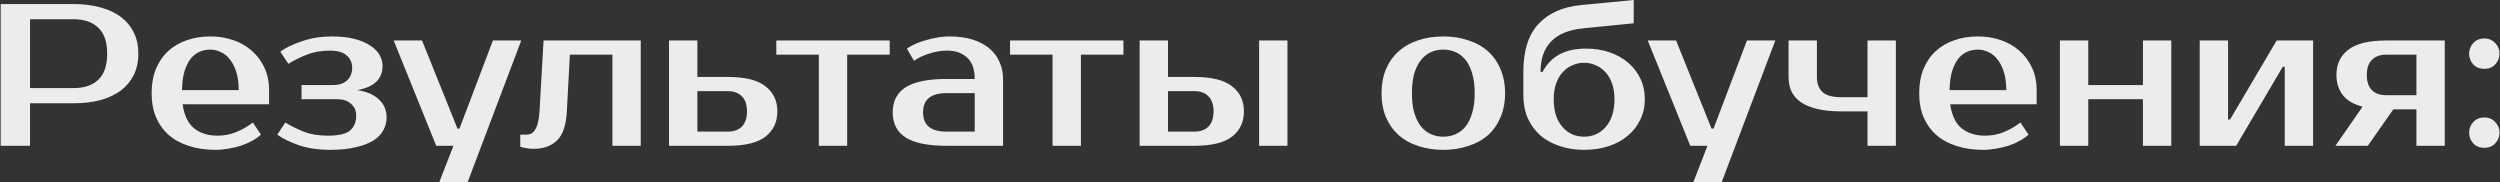
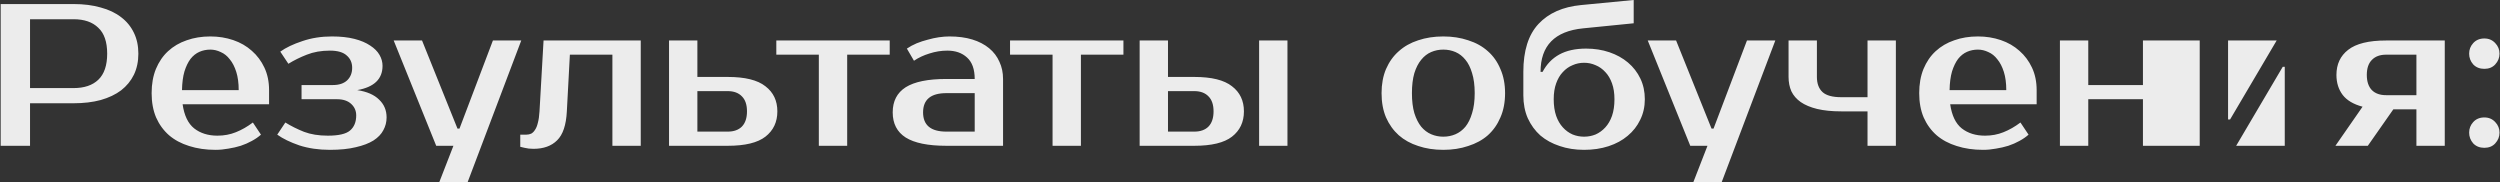
<svg xmlns="http://www.w3.org/2000/svg" width="1852" height="135" viewBox="0 0 1852 135" fill="none">
  <rect x="0" y="0" width="1852" height="135" fill="#333333" stroke="none" />
-   <path d="M54.5 3C62 3 68.7 3.85 74.6 5.55C80.6 7.15 85.65 9.55 89.75 12.75C93.85 15.85 97 19.7 99.2 24.3C101.4 28.8 102.5 33.95 102.5 39.75C102.5 45.55 101.4 50.75 99.2 55.35C97 59.85 93.85 63.7 89.75 66.9C85.65 70 80.6 72.4 74.6 74.1C68.7 75.7 62 76.5 54.5 76.5H22.25V108H0.5V3H54.5ZM22.25 14.25V65.25H54.5C62.4 65.25 68.5 63.2 72.8 59.1C77.2 54.9 79.4 48.45 79.4 39.75C79.4 31.05 77.2 24.65 72.8 20.55C68.5 16.35 62.4 14.25 54.5 14.25H22.25ZM161.076 100.5C165.976 100.5 170.526 99.65 174.726 97.95C179.026 96.25 183.226 93.85 187.326 90.75L193.326 99.75C191.426 101.45 189.176 103 186.576 104.4C184.076 105.8 181.326 107 178.326 108C175.426 108.9 172.376 109.6 169.176 110.1C165.976 110.7 162.776 111 159.576 111C152.476 111 145.976 110.05 140.076 108.15C134.276 106.35 129.326 103.7 125.226 100.2C121.126 96.6 117.926 92.2 115.626 87C113.426 81.8 112.326 75.8 112.326 69C112.326 62.3 113.376 56.35 115.476 51.15C117.676 45.85 120.676 41.45 124.476 37.95C128.376 34.35 132.976 31.65 138.276 29.85C143.576 27.95 149.426 27 155.826 27C161.826 27 167.476 27.9 172.776 29.7C178.076 31.5 182.676 34.15 186.576 37.65C190.476 41.05 193.576 45.2 195.876 50.1C198.176 55 199.326 60.55 199.326 66.75V77.25H135.276C136.476 85.55 139.326 91.5 143.826 95.1C148.426 98.7 154.176 100.5 161.076 100.5ZM155.826 36.75C152.926 36.75 150.226 37.3 147.726 38.4C145.226 39.5 143.026 41.25 141.126 43.65C139.326 46.05 137.826 49.15 136.626 52.95C135.526 56.75 134.926 61.35 134.826 66.75H176.826C176.826 61.55 176.226 57.05 175.026 53.25C173.826 49.45 172.226 46.35 170.226 43.95C168.326 41.45 166.076 39.65 163.476 38.55C160.976 37.35 158.426 36.75 155.826 36.75ZM283.385 48.75C283.385 58.55 277.135 64.55 264.635 66.75C271.835 67.85 277.235 70.2 280.835 73.8C284.535 77.3 286.385 81.7 286.385 87C286.385 90.4 285.585 93.55 283.985 96.45C282.485 99.35 280.035 101.9 276.635 104.1C273.235 106.2 268.885 107.85 263.585 109.05C258.285 110.35 251.885 111 244.385 111C236.085 111 228.535 109.9 221.735 107.7C215.035 105.4 209.585 102.75 205.385 99.75L211.385 90.75C215.585 93.35 220.185 95.65 225.185 97.65C230.185 99.55 236.085 100.5 242.885 100.5C250.785 100.5 256.235 99.25 259.235 96.75C262.335 94.15 263.885 90.4 263.885 85.5C263.885 82.1 262.635 79.25 260.135 76.95C257.635 74.65 254.135 73.5 249.635 73.5H223.385V63H246.635C251.135 63 254.635 61.85 257.135 59.55C259.635 57.15 260.885 54.05 260.885 50.25C260.885 46.45 259.535 43.4 256.835 41.1C254.235 38.7 250.085 37.5 244.385 37.5C237.985 37.5 232.285 38.5 227.285 40.5C222.385 42.4 217.835 44.65 213.635 47.25L207.635 38.25C211.835 35.25 217.285 32.65 223.985 30.45C230.685 28.15 237.985 27 245.885 27C252.285 27 257.835 27.6 262.535 28.8C267.235 30 271.135 31.65 274.235 33.75C277.335 35.75 279.635 38.05 281.135 40.65C282.635 43.25 283.385 45.95 283.385 48.75ZM346.396 135H325.396L335.896 108H323.146L291.646 30H312.646L338.896 95.25H340.396L365.146 30H386.146L346.396 135ZM385.414 99.75H389.914C391.214 99.75 392.414 99.5 393.514 99C394.614 98.4 395.564 97.45 396.364 96.15C397.264 94.85 397.964 93.1 398.464 90.9C399.064 88.7 399.464 85.9 399.664 82.5L402.664 30H474.664V108H453.664V40.5H422.164L419.914 82.5C419.414 92.6 417.014 99.75 412.714 103.95C408.514 108.15 402.664 110.25 395.164 110.25C392.764 110.25 390.564 110 388.564 109.5C387.464 109.3 386.414 109.05 385.414 108.75V99.75ZM539.117 57C551.917 57 561.217 59.3 567.017 63.9C572.917 68.4 575.867 74.6 575.867 82.5C575.867 90.4 572.917 96.65 567.017 101.25C561.217 105.75 551.917 108 539.117 108H495.617V30H516.617V57H539.117ZM516.617 67.5V97.5H539.117C543.617 97.5 547.117 96.25 549.617 93.75C552.117 91.15 553.367 87.4 553.367 82.5C553.367 77.6 552.117 73.9 549.617 71.4C547.117 68.8 543.617 67.5 539.117 67.5H516.617ZM659.094 40.5H627.594V108H606.594V40.5H575.094V30H659.094V40.5ZM683.814 83.25C683.814 92.75 689.564 97.5 701.064 97.5H722.064V69H701.064C689.564 69 683.814 73.75 683.814 83.25ZM722.064 58.5C722.064 51.3 720.164 46 716.364 42.6C712.664 39.2 707.814 37.5 701.814 37.5C697.314 37.5 692.914 38.2 688.614 39.6C684.314 40.9 680.464 42.7 677.064 45L671.814 36C674.014 34.5 676.414 33.2 679.014 32.1C681.714 31 684.464 30.1 687.264 29.4C690.064 28.6 692.814 28 695.514 27.6C698.314 27.2 700.914 27 703.314 27C709.714 27 715.364 27.75 720.264 29.25C725.164 30.75 729.314 32.9 732.714 35.7C736.114 38.5 738.664 41.85 740.364 45.75C742.164 49.55 743.064 53.8 743.064 58.5V108H701.064C687.464 108 677.414 105.95 670.914 101.85C664.514 97.75 661.314 91.55 661.314 83.25C661.314 74.95 664.514 68.75 670.914 64.65C677.414 60.55 687.464 58.5 701.064 58.5H722.064ZM832.238 40.5H800.738V108H779.738V40.5H748.238V30H832.238V40.5ZM932.75 108V30H953.75V108H932.75ZM884.75 57C897.55 57 906.85 59.3 912.65 63.9C918.55 68.4 921.5 74.6 921.5 82.5C921.5 90.4 918.55 96.65 912.65 101.25C906.85 105.75 897.55 108 884.75 108H844.25V30H865.25V57H884.75ZM865.25 67.5V97.5H884.75C889.25 97.5 892.75 96.25 895.25 93.75C897.75 91.15 899 87.4 899 82.5C899 77.6 897.75 73.9 895.25 71.4C892.75 68.8 889.25 67.5 884.75 67.5H865.25ZM1069.21 101.25C1072.41 101.25 1075.41 100.65 1078.21 99.45C1081.01 98.25 1083.46 96.4 1085.56 93.9C1087.66 91.3 1089.31 87.95 1090.51 83.85C1091.81 79.75 1092.46 74.8 1092.46 69C1092.46 63.2 1091.81 58.25 1090.51 54.15C1089.31 50.05 1087.66 46.75 1085.56 44.25C1083.46 41.65 1081.01 39.75 1078.21 38.55C1075.41 37.35 1072.41 36.75 1069.21 36.75C1066.01 36.75 1063.01 37.35 1060.21 38.55C1057.41 39.75 1054.96 41.65 1052.86 44.25C1050.76 46.75 1049.06 50.05 1047.76 54.15C1046.56 58.25 1045.96 63.2 1045.96 69C1045.96 74.8 1046.56 79.75 1047.76 83.85C1049.06 87.95 1050.76 91.3 1052.86 93.9C1054.96 96.4 1057.41 98.25 1060.21 99.45C1063.01 100.65 1066.01 101.25 1069.21 101.25ZM1069.21 27C1075.91 27 1082.06 27.95 1087.66 29.85C1093.36 31.65 1098.21 34.35 1102.21 37.95C1106.21 41.45 1109.31 45.85 1111.51 51.15C1113.81 56.35 1114.96 62.3 1114.96 69C1114.96 75.8 1113.81 81.8 1111.51 87C1109.31 92.2 1106.21 96.6 1102.21 100.2C1098.21 103.7 1093.36 106.35 1087.66 108.15C1082.06 110.05 1075.91 111 1069.21 111C1062.41 111 1056.21 110.05 1050.61 108.15C1045.01 106.35 1040.21 103.7 1036.21 100.2C1032.21 96.6 1029.06 92.2 1026.76 87C1024.56 81.8 1023.46 75.8 1023.46 69C1023.46 62.3 1024.56 56.35 1026.76 51.15C1029.06 45.85 1032.21 41.45 1036.21 37.95C1040.21 34.35 1045.01 31.65 1050.61 29.85C1056.21 27.95 1062.41 27 1069.21 27ZM1173.49 46.5C1170.49 46.5 1167.64 47.1 1164.94 48.3C1162.24 49.4 1159.84 51.1 1157.74 53.4C1155.64 55.6 1153.99 58.4 1152.79 61.8C1151.59 65.1 1150.99 69 1150.99 73.5C1150.99 78.2 1151.59 82.3 1152.79 85.8C1153.99 89.2 1155.64 92.05 1157.74 94.35C1159.84 96.65 1162.24 98.4 1164.94 99.6C1167.64 100.7 1170.49 101.25 1173.49 101.25C1176.49 101.25 1179.34 100.7 1182.04 99.6C1184.74 98.4 1187.14 96.65 1189.24 94.35C1191.34 92.05 1192.99 89.2 1194.19 85.8C1195.39 82.3 1195.99 78.2 1195.99 73.5C1195.99 69 1195.39 65.1 1194.19 61.8C1192.99 58.4 1191.34 55.6 1189.24 53.4C1187.14 51.1 1184.74 49.4 1182.04 48.3C1179.34 47.1 1176.49 46.5 1173.49 46.5ZM1174.99 36C1181.19 36 1186.94 36.9 1192.24 38.7C1197.54 40.5 1202.14 43.05 1206.04 46.35C1209.94 49.65 1212.99 53.6 1215.19 58.2C1217.39 62.8 1218.49 67.9 1218.49 73.5C1218.49 79.1 1217.34 84.2 1215.04 88.8C1212.84 93.4 1209.74 97.35 1205.74 100.65C1201.84 103.95 1197.14 106.5 1191.64 108.3C1186.14 110.1 1180.09 111 1173.49 111C1166.89 111 1160.84 110.05 1155.34 108.15C1149.84 106.35 1145.09 103.75 1141.09 100.35C1137.19 96.85 1134.09 92.6 1131.79 87.6C1129.59 82.6 1128.49 76.9 1128.49 70.5V53.25C1128.49 37.55 1132.24 25.7 1139.74 17.7C1147.24 9.7 1157.74 5.05 1171.24 3.75L1210.24 -4.29153e-06V17.25L1172.74 21C1151.74 23.1 1141.24 33.85 1141.24 53.25H1142.74C1145.74 47.55 1149.89 43.25 1155.19 40.35C1160.49 37.45 1167.09 36 1174.99 36ZM1275.4 135H1254.4L1264.9 108H1252.15L1220.65 30H1241.65L1267.9 95.25H1269.4L1294.15 30H1315.15L1275.4 135ZM1324.96 30H1345.96V57C1345.96 61.9 1347.36 65.65 1350.16 68.25C1352.96 70.75 1357.56 72 1363.96 72H1383.46V30H1404.46V108H1383.46V82.5H1363.96C1357.06 82.5 1351.11 81.9 1346.11 80.7C1341.21 79.5 1337.16 77.8 1333.96 75.6C1330.86 73.4 1328.56 70.75 1327.06 67.65C1325.66 64.45 1324.96 60.9 1324.96 57V30ZM1470.5 100.5C1475.4 100.5 1479.95 99.65 1484.15 97.95C1488.45 96.25 1492.65 93.85 1496.75 90.75L1502.75 99.75C1500.85 101.45 1498.6 103 1496 104.4C1493.5 105.8 1490.75 107 1487.75 108C1484.85 108.9 1481.8 109.6 1478.6 110.1C1475.4 110.7 1472.2 111 1469 111C1461.9 111 1455.4 110.05 1449.5 108.15C1443.7 106.35 1438.75 103.7 1434.65 100.2C1430.55 96.6 1427.35 92.2 1425.05 87C1422.85 81.8 1421.75 75.8 1421.75 69C1421.75 62.3 1422.8 56.35 1424.9 51.15C1427.1 45.85 1430.1 41.45 1433.9 37.95C1437.8 34.35 1442.4 31.65 1447.7 29.85C1453 27.95 1458.85 27 1465.25 27C1471.25 27 1476.9 27.9 1482.2 29.7C1487.5 31.5 1492.1 34.15 1496 37.65C1499.9 41.05 1503 45.2 1505.3 50.1C1507.6 55 1508.75 60.55 1508.75 66.75V77.25H1444.7C1445.9 85.55 1448.75 91.5 1453.25 95.1C1457.85 98.7 1463.6 100.5 1470.5 100.5ZM1465.25 36.75C1462.35 36.75 1459.65 37.3 1457.15 38.4C1454.65 39.5 1452.45 41.25 1450.55 43.65C1448.75 46.05 1447.25 49.15 1446.05 52.95C1444.95 56.75 1444.35 61.35 1444.25 66.75H1486.25C1486.25 61.55 1485.65 57.05 1484.45 53.25C1483.25 49.45 1481.65 46.35 1479.65 43.95C1477.75 41.45 1475.5 39.65 1472.9 38.55C1470.4 37.35 1467.85 36.75 1465.25 36.75ZM1608.49 30V108H1587.49V73.5H1546.99V108H1525.99V30H1546.99V63H1587.49V30H1608.49ZM1713.55 30V108H1692.55V49.5H1691.05L1656.55 108H1629.55V30H1650.55V88.5H1652.05L1686.55 30H1713.55ZM1730.08 108L1750.18 79.05C1743.48 77.25 1738.58 74.35 1735.48 70.35C1732.38 66.25 1730.83 61.3 1730.83 55.5C1730.83 47.6 1733.73 41.4 1739.53 36.9C1745.43 32.3 1754.78 30 1767.58 30H1811.08V108H1790.08V81H1772.98L1754.08 108H1730.08ZM1790.08 70.5V40.5H1767.58C1763.08 40.5 1759.58 41.8 1757.08 44.4C1754.58 46.9 1753.33 50.6 1753.33 55.5C1753.33 60.4 1754.58 64.15 1757.08 66.75C1759.58 69.25 1763.08 70.5 1767.58 70.5H1790.08ZM1851.64 98.25C1851.64 101.25 1850.59 103.9 1848.49 106.2C1846.49 108.4 1843.79 109.5 1840.39 109.5C1836.99 109.5 1834.24 108.4 1832.14 106.2C1830.14 103.9 1829.14 101.25 1829.14 98.25C1829.14 95.25 1830.14 92.65 1832.14 90.45C1834.24 88.15 1836.99 87 1840.39 87C1843.69 87 1846.39 88.15 1848.49 90.45C1850.59 92.65 1851.64 95.25 1851.64 98.25ZM1851.64 39.75C1851.64 42.75 1850.59 45.4 1848.49 47.7C1846.49 49.9 1843.79 51 1840.39 51C1836.99 51 1834.24 49.9 1832.14 47.7C1830.14 45.4 1829.14 42.75 1829.14 39.75C1829.14 36.75 1830.14 34.15 1832.14 31.95C1834.24 29.65 1836.99 28.5 1840.39 28.5C1843.69 28.5 1846.39 29.65 1848.49 31.95C1850.59 34.15 1851.64 36.75 1851.64 39.75Z" fill="#ECECEC" />
+   <path d="M54.5 3C62 3 68.7 3.85 74.6 5.55C80.6 7.15 85.65 9.55 89.75 12.75C93.85 15.85 97 19.7 99.2 24.3C101.4 28.8 102.5 33.95 102.5 39.75C102.5 45.55 101.4 50.75 99.2 55.35C97 59.85 93.85 63.7 89.75 66.9C85.65 70 80.6 72.4 74.6 74.1C68.7 75.7 62 76.5 54.5 76.5H22.25V108H0.5V3H54.5ZM22.25 14.25V65.25H54.5C62.4 65.25 68.5 63.2 72.8 59.1C77.2 54.9 79.4 48.45 79.4 39.75C79.4 31.05 77.2 24.65 72.8 20.55C68.5 16.35 62.4 14.25 54.5 14.25H22.25ZM161.076 100.5C165.976 100.5 170.526 99.65 174.726 97.95C179.026 96.25 183.226 93.85 187.326 90.75L193.326 99.75C191.426 101.45 189.176 103 186.576 104.4C184.076 105.8 181.326 107 178.326 108C175.426 108.9 172.376 109.6 169.176 110.1C165.976 110.7 162.776 111 159.576 111C152.476 111 145.976 110.05 140.076 108.15C134.276 106.35 129.326 103.7 125.226 100.2C121.126 96.6 117.926 92.2 115.626 87C113.426 81.8 112.326 75.8 112.326 69C112.326 62.3 113.376 56.35 115.476 51.15C117.676 45.85 120.676 41.45 124.476 37.95C128.376 34.35 132.976 31.65 138.276 29.85C143.576 27.95 149.426 27 155.826 27C161.826 27 167.476 27.9 172.776 29.7C178.076 31.5 182.676 34.15 186.576 37.65C190.476 41.05 193.576 45.2 195.876 50.1C198.176 55 199.326 60.55 199.326 66.75V77.25H135.276C136.476 85.55 139.326 91.5 143.826 95.1C148.426 98.7 154.176 100.5 161.076 100.5ZM155.826 36.75C152.926 36.75 150.226 37.3 147.726 38.4C145.226 39.5 143.026 41.25 141.126 43.65C139.326 46.05 137.826 49.15 136.626 52.95C135.526 56.75 134.926 61.35 134.826 66.75H176.826C176.826 61.55 176.226 57.05 175.026 53.25C173.826 49.45 172.226 46.35 170.226 43.95C168.326 41.45 166.076 39.65 163.476 38.55C160.976 37.35 158.426 36.75 155.826 36.75ZM283.385 48.75C283.385 58.55 277.135 64.55 264.635 66.75C271.835 67.85 277.235 70.2 280.835 73.8C284.535 77.3 286.385 81.7 286.385 87C286.385 90.4 285.585 93.55 283.985 96.45C282.485 99.35 280.035 101.9 276.635 104.1C273.235 106.2 268.885 107.85 263.585 109.05C258.285 110.35 251.885 111 244.385 111C236.085 111 228.535 109.9 221.735 107.7C215.035 105.4 209.585 102.75 205.385 99.75L211.385 90.75C215.585 93.35 220.185 95.65 225.185 97.65C230.185 99.55 236.085 100.5 242.885 100.5C250.785 100.5 256.235 99.25 259.235 96.75C262.335 94.15 263.885 90.4 263.885 85.5C263.885 82.1 262.635 79.25 260.135 76.95C257.635 74.65 254.135 73.5 249.635 73.5H223.385V63H246.635C251.135 63 254.635 61.85 257.135 59.55C259.635 57.15 260.885 54.05 260.885 50.25C260.885 46.45 259.535 43.4 256.835 41.1C254.235 38.7 250.085 37.5 244.385 37.5C237.985 37.5 232.285 38.5 227.285 40.5C222.385 42.4 217.835 44.65 213.635 47.25L207.635 38.25C211.835 35.25 217.285 32.65 223.985 30.45C230.685 28.15 237.985 27 245.885 27C252.285 27 257.835 27.6 262.535 28.8C267.235 30 271.135 31.65 274.235 33.75C277.335 35.75 279.635 38.05 281.135 40.65C282.635 43.25 283.385 45.95 283.385 48.75ZM346.396 135H325.396L335.896 108H323.146L291.646 30H312.646L338.896 95.25H340.396L365.146 30H386.146L346.396 135ZM385.414 99.75H389.914C391.214 99.75 392.414 99.5 393.514 99C394.614 98.4 395.564 97.45 396.364 96.15C397.264 94.85 397.964 93.1 398.464 90.9C399.064 88.7 399.464 85.9 399.664 82.5L402.664 30H474.664V108H453.664V40.5H422.164L419.914 82.5C419.414 92.6 417.014 99.75 412.714 103.95C408.514 108.15 402.664 110.25 395.164 110.25C392.764 110.25 390.564 110 388.564 109.5C387.464 109.3 386.414 109.05 385.414 108.75V99.75ZM539.117 57C551.917 57 561.217 59.3 567.017 63.9C572.917 68.4 575.867 74.6 575.867 82.5C575.867 90.4 572.917 96.65 567.017 101.25C561.217 105.75 551.917 108 539.117 108H495.617V30H516.617V57H539.117ZM516.617 67.5V97.5H539.117C543.617 97.5 547.117 96.25 549.617 93.75C552.117 91.15 553.367 87.4 553.367 82.5C553.367 77.6 552.117 73.9 549.617 71.4C547.117 68.8 543.617 67.5 539.117 67.5H516.617ZM659.094 40.5H627.594V108H606.594V40.5H575.094V30H659.094V40.5ZM683.814 83.25C683.814 92.75 689.564 97.5 701.064 97.5H722.064V69H701.064C689.564 69 683.814 73.75 683.814 83.25ZM722.064 58.5C722.064 51.3 720.164 46 716.364 42.6C712.664 39.2 707.814 37.5 701.814 37.5C697.314 37.5 692.914 38.2 688.614 39.6C684.314 40.9 680.464 42.7 677.064 45L671.814 36C674.014 34.5 676.414 33.2 679.014 32.1C681.714 31 684.464 30.1 687.264 29.4C690.064 28.6 692.814 28 695.514 27.6C698.314 27.2 700.914 27 703.314 27C709.714 27 715.364 27.75 720.264 29.25C725.164 30.75 729.314 32.9 732.714 35.7C736.114 38.5 738.664 41.85 740.364 45.75C742.164 49.55 743.064 53.8 743.064 58.5V108H701.064C687.464 108 677.414 105.95 670.914 101.85C664.514 97.75 661.314 91.55 661.314 83.25C661.314 74.95 664.514 68.75 670.914 64.65C677.414 60.55 687.464 58.5 701.064 58.5H722.064ZM832.238 40.5H800.738V108H779.738V40.5H748.238V30H832.238V40.5ZM932.75 108V30H953.75V108H932.75ZM884.75 57C897.55 57 906.85 59.3 912.65 63.9C918.55 68.4 921.5 74.6 921.5 82.5C921.5 90.4 918.55 96.65 912.65 101.25C906.85 105.75 897.55 108 884.75 108H844.25V30H865.25V57H884.75ZM865.25 67.5V97.5H884.75C889.25 97.5 892.75 96.25 895.25 93.75C897.75 91.15 899 87.4 899 82.5C899 77.6 897.75 73.9 895.25 71.4C892.75 68.8 889.25 67.5 884.75 67.5H865.25ZM1069.21 101.25C1072.41 101.25 1075.41 100.65 1078.21 99.45C1081.01 98.25 1083.46 96.4 1085.56 93.9C1087.66 91.3 1089.31 87.95 1090.51 83.85C1091.81 79.75 1092.46 74.8 1092.46 69C1092.46 63.2 1091.81 58.25 1090.51 54.15C1089.31 50.05 1087.66 46.75 1085.56 44.25C1083.46 41.65 1081.01 39.75 1078.21 38.55C1075.41 37.35 1072.41 36.75 1069.21 36.75C1066.01 36.75 1063.01 37.35 1060.21 38.55C1057.41 39.75 1054.96 41.65 1052.86 44.25C1050.76 46.75 1049.06 50.05 1047.76 54.15C1046.56 58.25 1045.96 63.2 1045.96 69C1045.96 74.8 1046.56 79.75 1047.76 83.85C1049.06 87.95 1050.76 91.3 1052.86 93.9C1054.96 96.4 1057.41 98.25 1060.21 99.45C1063.01 100.65 1066.01 101.25 1069.21 101.25ZM1069.21 27C1075.91 27 1082.06 27.95 1087.66 29.85C1093.36 31.65 1098.21 34.35 1102.21 37.95C1106.21 41.45 1109.31 45.85 1111.51 51.15C1113.81 56.35 1114.96 62.3 1114.96 69C1114.96 75.8 1113.81 81.8 1111.51 87C1109.31 92.2 1106.21 96.6 1102.21 100.2C1098.21 103.7 1093.36 106.35 1087.66 108.15C1082.06 110.05 1075.91 111 1069.21 111C1062.41 111 1056.21 110.05 1050.61 108.15C1045.01 106.35 1040.21 103.7 1036.21 100.2C1032.21 96.6 1029.06 92.2 1026.76 87C1024.56 81.8 1023.46 75.8 1023.46 69C1023.46 62.3 1024.56 56.35 1026.76 51.15C1029.06 45.85 1032.21 41.45 1036.21 37.95C1040.21 34.35 1045.01 31.65 1050.61 29.85C1056.21 27.95 1062.41 27 1069.21 27ZM1173.49 46.5C1170.49 46.5 1167.64 47.1 1164.94 48.3C1162.24 49.4 1159.84 51.1 1157.74 53.4C1155.64 55.6 1153.99 58.4 1152.79 61.8C1151.59 65.1 1150.99 69 1150.99 73.5C1150.99 78.2 1151.59 82.3 1152.79 85.8C1153.99 89.2 1155.64 92.05 1157.74 94.35C1159.84 96.65 1162.24 98.4 1164.94 99.6C1167.64 100.7 1170.49 101.25 1173.49 101.25C1176.49 101.25 1179.34 100.7 1182.04 99.6C1184.74 98.4 1187.14 96.65 1189.24 94.35C1191.34 92.05 1192.99 89.2 1194.19 85.8C1195.39 82.3 1195.99 78.2 1195.99 73.5C1195.99 69 1195.39 65.1 1194.19 61.8C1192.99 58.4 1191.34 55.6 1189.24 53.4C1187.14 51.1 1184.74 49.4 1182.04 48.3C1179.34 47.1 1176.49 46.5 1173.49 46.5ZM1174.99 36C1181.19 36 1186.94 36.9 1192.24 38.7C1197.54 40.5 1202.14 43.05 1206.04 46.35C1209.94 49.65 1212.99 53.6 1215.19 58.2C1217.39 62.8 1218.49 67.9 1218.49 73.5C1218.49 79.1 1217.34 84.2 1215.04 88.8C1212.84 93.4 1209.74 97.35 1205.74 100.65C1201.84 103.95 1197.14 106.5 1191.64 108.3C1186.14 110.1 1180.09 111 1173.49 111C1166.89 111 1160.84 110.05 1155.34 108.15C1149.84 106.35 1145.09 103.75 1141.09 100.35C1137.19 96.85 1134.09 92.6 1131.79 87.6C1129.59 82.6 1128.49 76.9 1128.49 70.5V53.25C1128.49 37.55 1132.24 25.7 1139.74 17.7C1147.24 9.7 1157.74 5.05 1171.24 3.75L1210.24 -4.29153e-06V17.25L1172.74 21C1151.74 23.1 1141.24 33.85 1141.24 53.25H1142.74C1145.74 47.55 1149.89 43.25 1155.19 40.35C1160.49 37.45 1167.09 36 1174.99 36ZM1275.4 135H1254.4L1264.9 108H1252.15L1220.65 30H1241.65L1267.9 95.25H1269.4L1294.15 30H1315.15L1275.4 135ZM1324.96 30H1345.96V57C1345.96 61.9 1347.36 65.65 1350.16 68.25C1352.96 70.75 1357.56 72 1363.96 72H1383.46V30H1404.46V108H1383.46V82.5H1363.96C1357.06 82.5 1351.11 81.9 1346.11 80.7C1341.21 79.5 1337.16 77.8 1333.96 75.6C1330.86 73.4 1328.56 70.75 1327.06 67.65C1325.66 64.45 1324.96 60.9 1324.96 57V30ZM1470.5 100.5C1475.4 100.5 1479.95 99.65 1484.15 97.95C1488.45 96.25 1492.65 93.85 1496.75 90.75L1502.75 99.75C1500.85 101.45 1498.6 103 1496 104.4C1493.5 105.8 1490.75 107 1487.75 108C1484.85 108.9 1481.8 109.6 1478.6 110.1C1475.4 110.7 1472.2 111 1469 111C1461.9 111 1455.4 110.05 1449.5 108.15C1443.7 106.35 1438.75 103.7 1434.65 100.2C1430.55 96.6 1427.35 92.2 1425.05 87C1422.85 81.8 1421.75 75.8 1421.75 69C1421.75 62.3 1422.8 56.35 1424.9 51.15C1427.1 45.85 1430.1 41.45 1433.9 37.95C1437.8 34.35 1442.4 31.65 1447.7 29.85C1453 27.95 1458.85 27 1465.25 27C1471.25 27 1476.9 27.9 1482.2 29.7C1487.5 31.5 1492.1 34.15 1496 37.65C1499.9 41.05 1503 45.2 1505.3 50.1C1507.6 55 1508.75 60.55 1508.75 66.75V77.25H1444.7C1445.9 85.55 1448.75 91.5 1453.25 95.1C1457.85 98.7 1463.6 100.5 1470.5 100.5ZM1465.25 36.75C1462.35 36.75 1459.65 37.3 1457.15 38.4C1454.65 39.5 1452.45 41.25 1450.55 43.65C1448.75 46.05 1447.25 49.15 1446.05 52.95C1444.95 56.75 1444.35 61.35 1444.25 66.75H1486.25C1486.25 61.55 1485.65 57.05 1484.45 53.25C1483.25 49.45 1481.65 46.35 1479.65 43.95C1477.75 41.45 1475.5 39.65 1472.9 38.55C1470.4 37.35 1467.85 36.75 1465.25 36.75ZM1608.49 30V108H1587.49V73.5H1546.99V108H1525.99V30H1546.99V63H1587.49V30H1608.49ZV108H1692.55V49.5H1691.05L1656.55 108H1629.55V30H1650.55V88.5H1652.05L1686.55 30H1713.55ZM1730.08 108L1750.18 79.05C1743.48 77.25 1738.58 74.35 1735.48 70.35C1732.38 66.25 1730.83 61.3 1730.83 55.5C1730.83 47.6 1733.73 41.4 1739.53 36.9C1745.43 32.3 1754.78 30 1767.58 30H1811.08V108H1790.08V81H1772.98L1754.08 108H1730.08ZM1790.08 70.5V40.5H1767.58C1763.08 40.5 1759.58 41.8 1757.08 44.4C1754.58 46.9 1753.33 50.6 1753.33 55.5C1753.33 60.4 1754.58 64.15 1757.08 66.75C1759.58 69.25 1763.08 70.5 1767.58 70.5H1790.08ZM1851.64 98.25C1851.64 101.25 1850.59 103.9 1848.49 106.2C1846.49 108.4 1843.79 109.5 1840.39 109.5C1836.99 109.5 1834.24 108.4 1832.14 106.2C1830.14 103.9 1829.14 101.25 1829.14 98.25C1829.14 95.25 1830.14 92.65 1832.14 90.45C1834.24 88.15 1836.99 87 1840.39 87C1843.69 87 1846.39 88.15 1848.49 90.45C1850.59 92.65 1851.64 95.25 1851.64 98.25ZM1851.64 39.75C1851.64 42.75 1850.59 45.4 1848.49 47.7C1846.49 49.9 1843.79 51 1840.39 51C1836.99 51 1834.24 49.9 1832.14 47.7C1830.14 45.4 1829.14 42.75 1829.14 39.75C1829.14 36.75 1830.14 34.15 1832.14 31.95C1834.24 29.65 1836.99 28.5 1840.39 28.5C1843.69 28.5 1846.39 29.65 1848.49 31.95C1850.59 34.15 1851.64 36.75 1851.64 39.75Z" fill="#ECECEC" />
</svg>